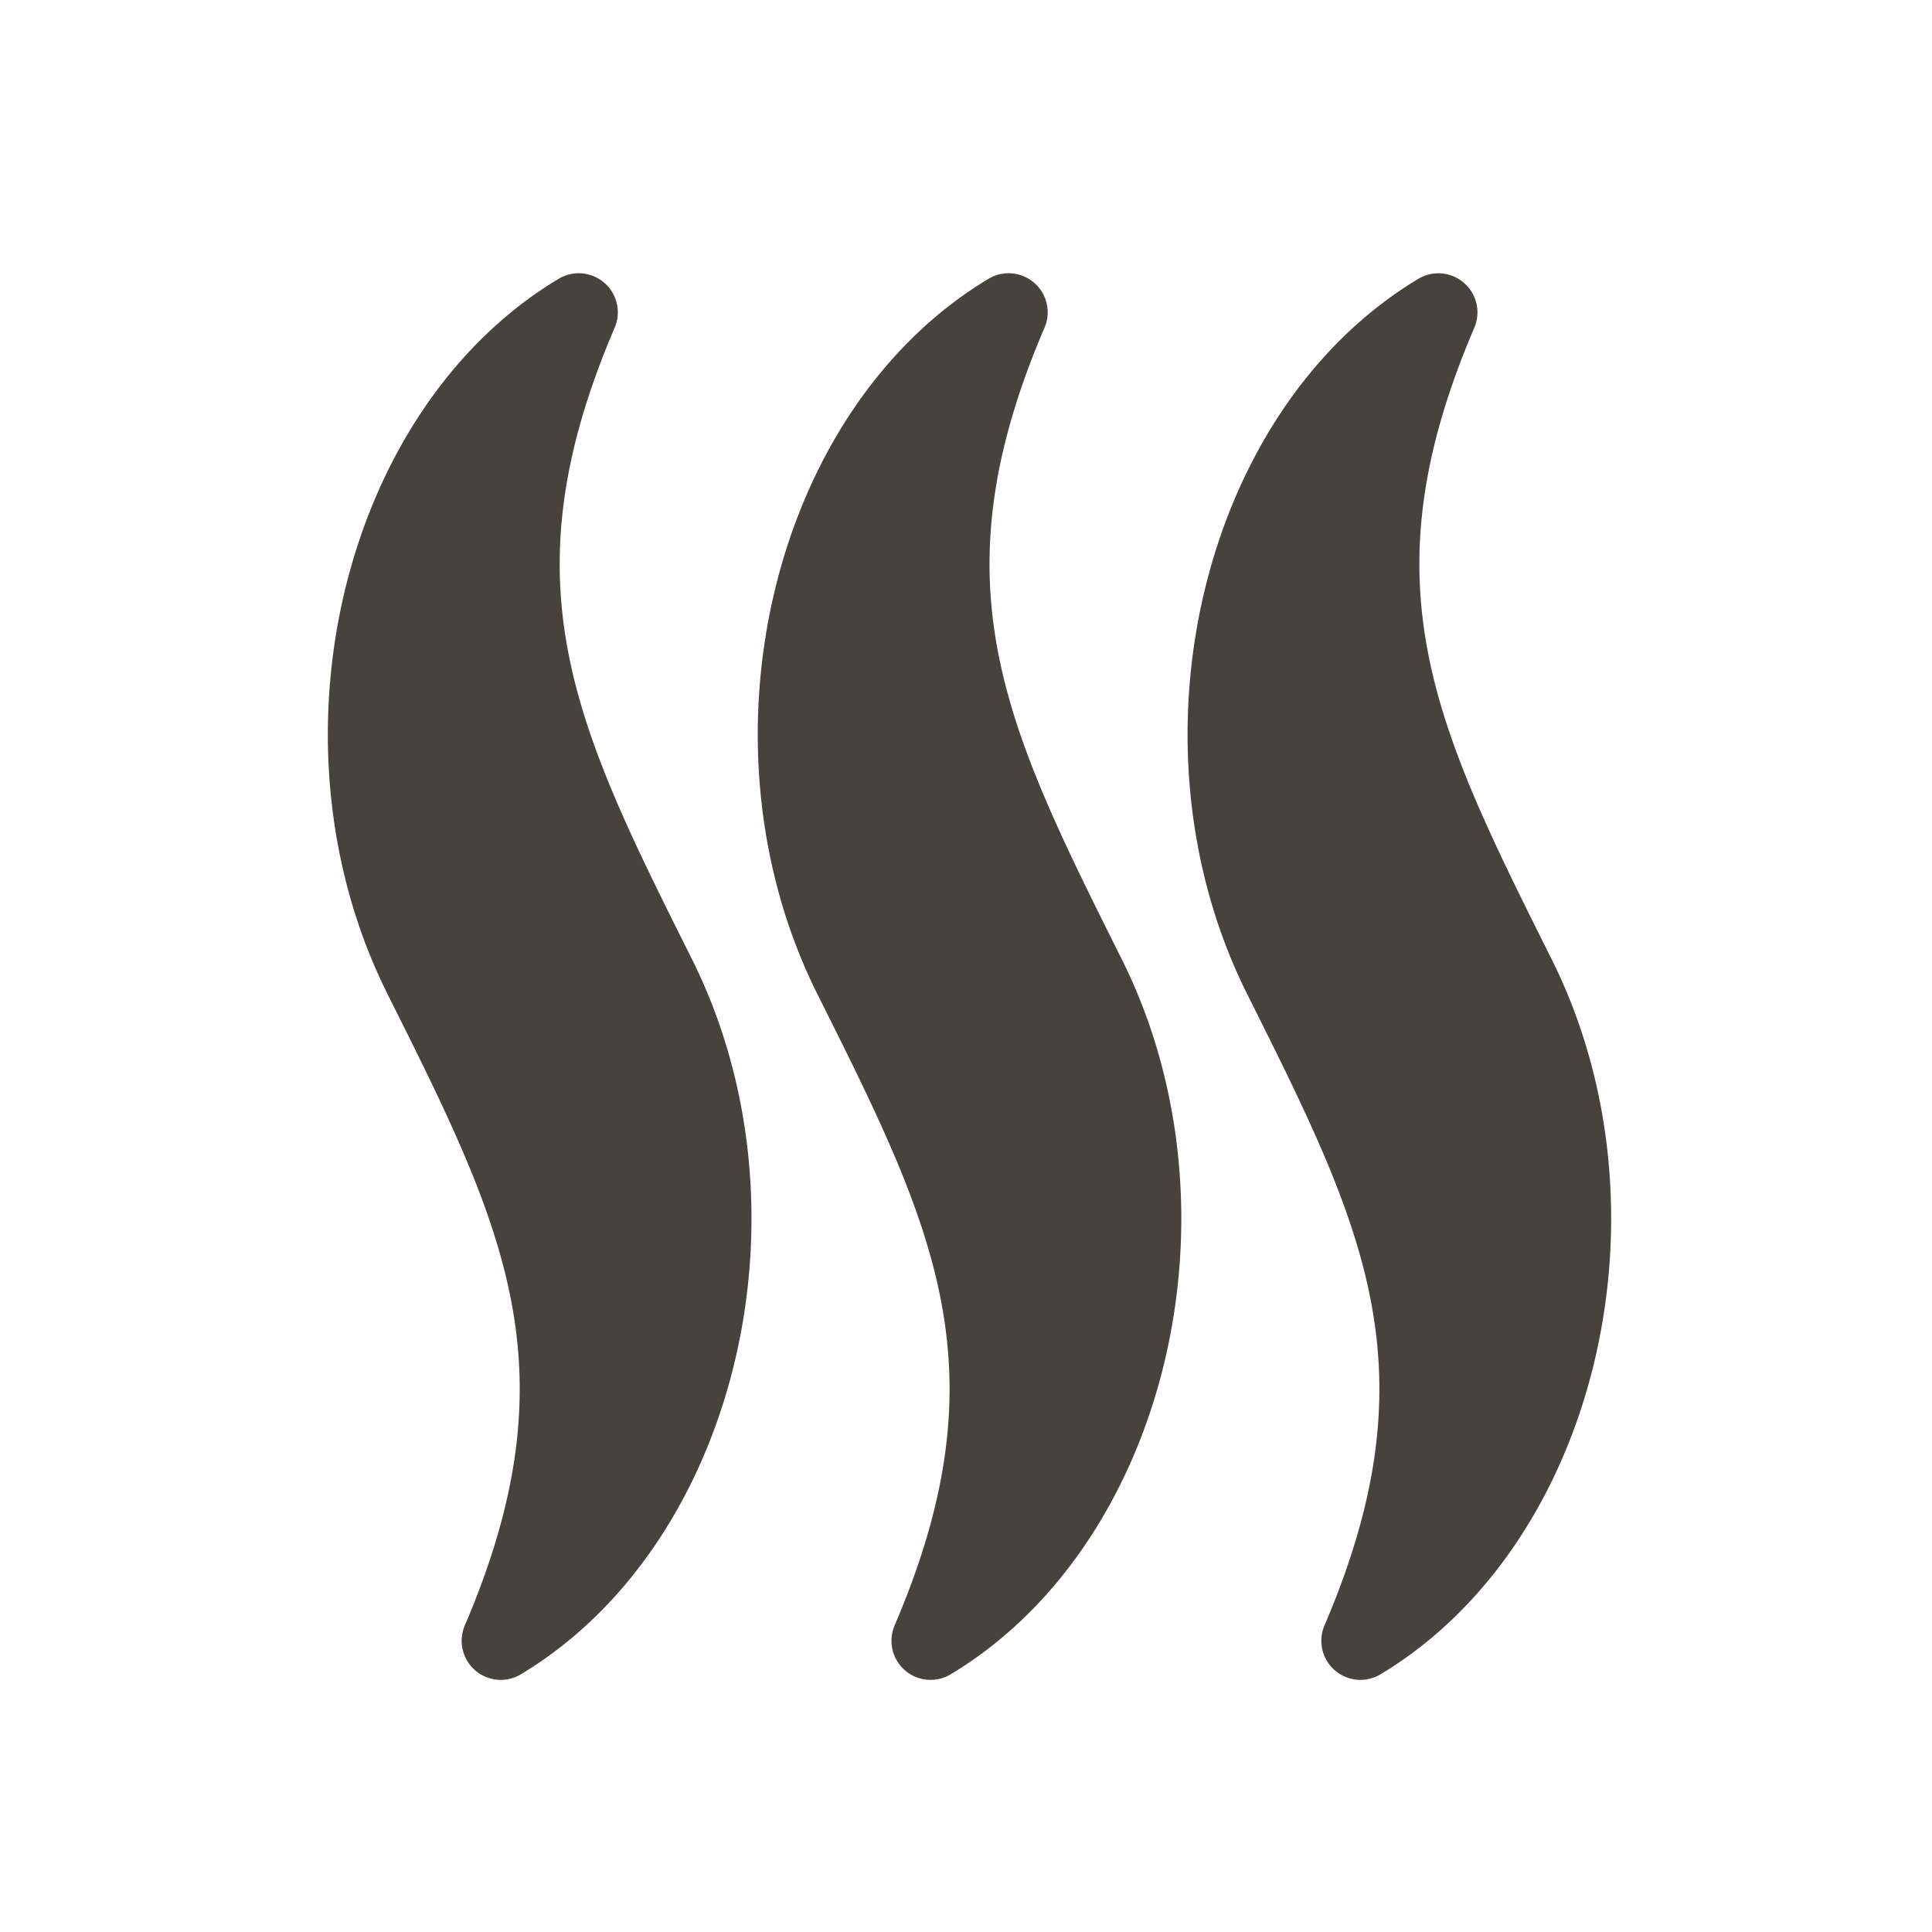
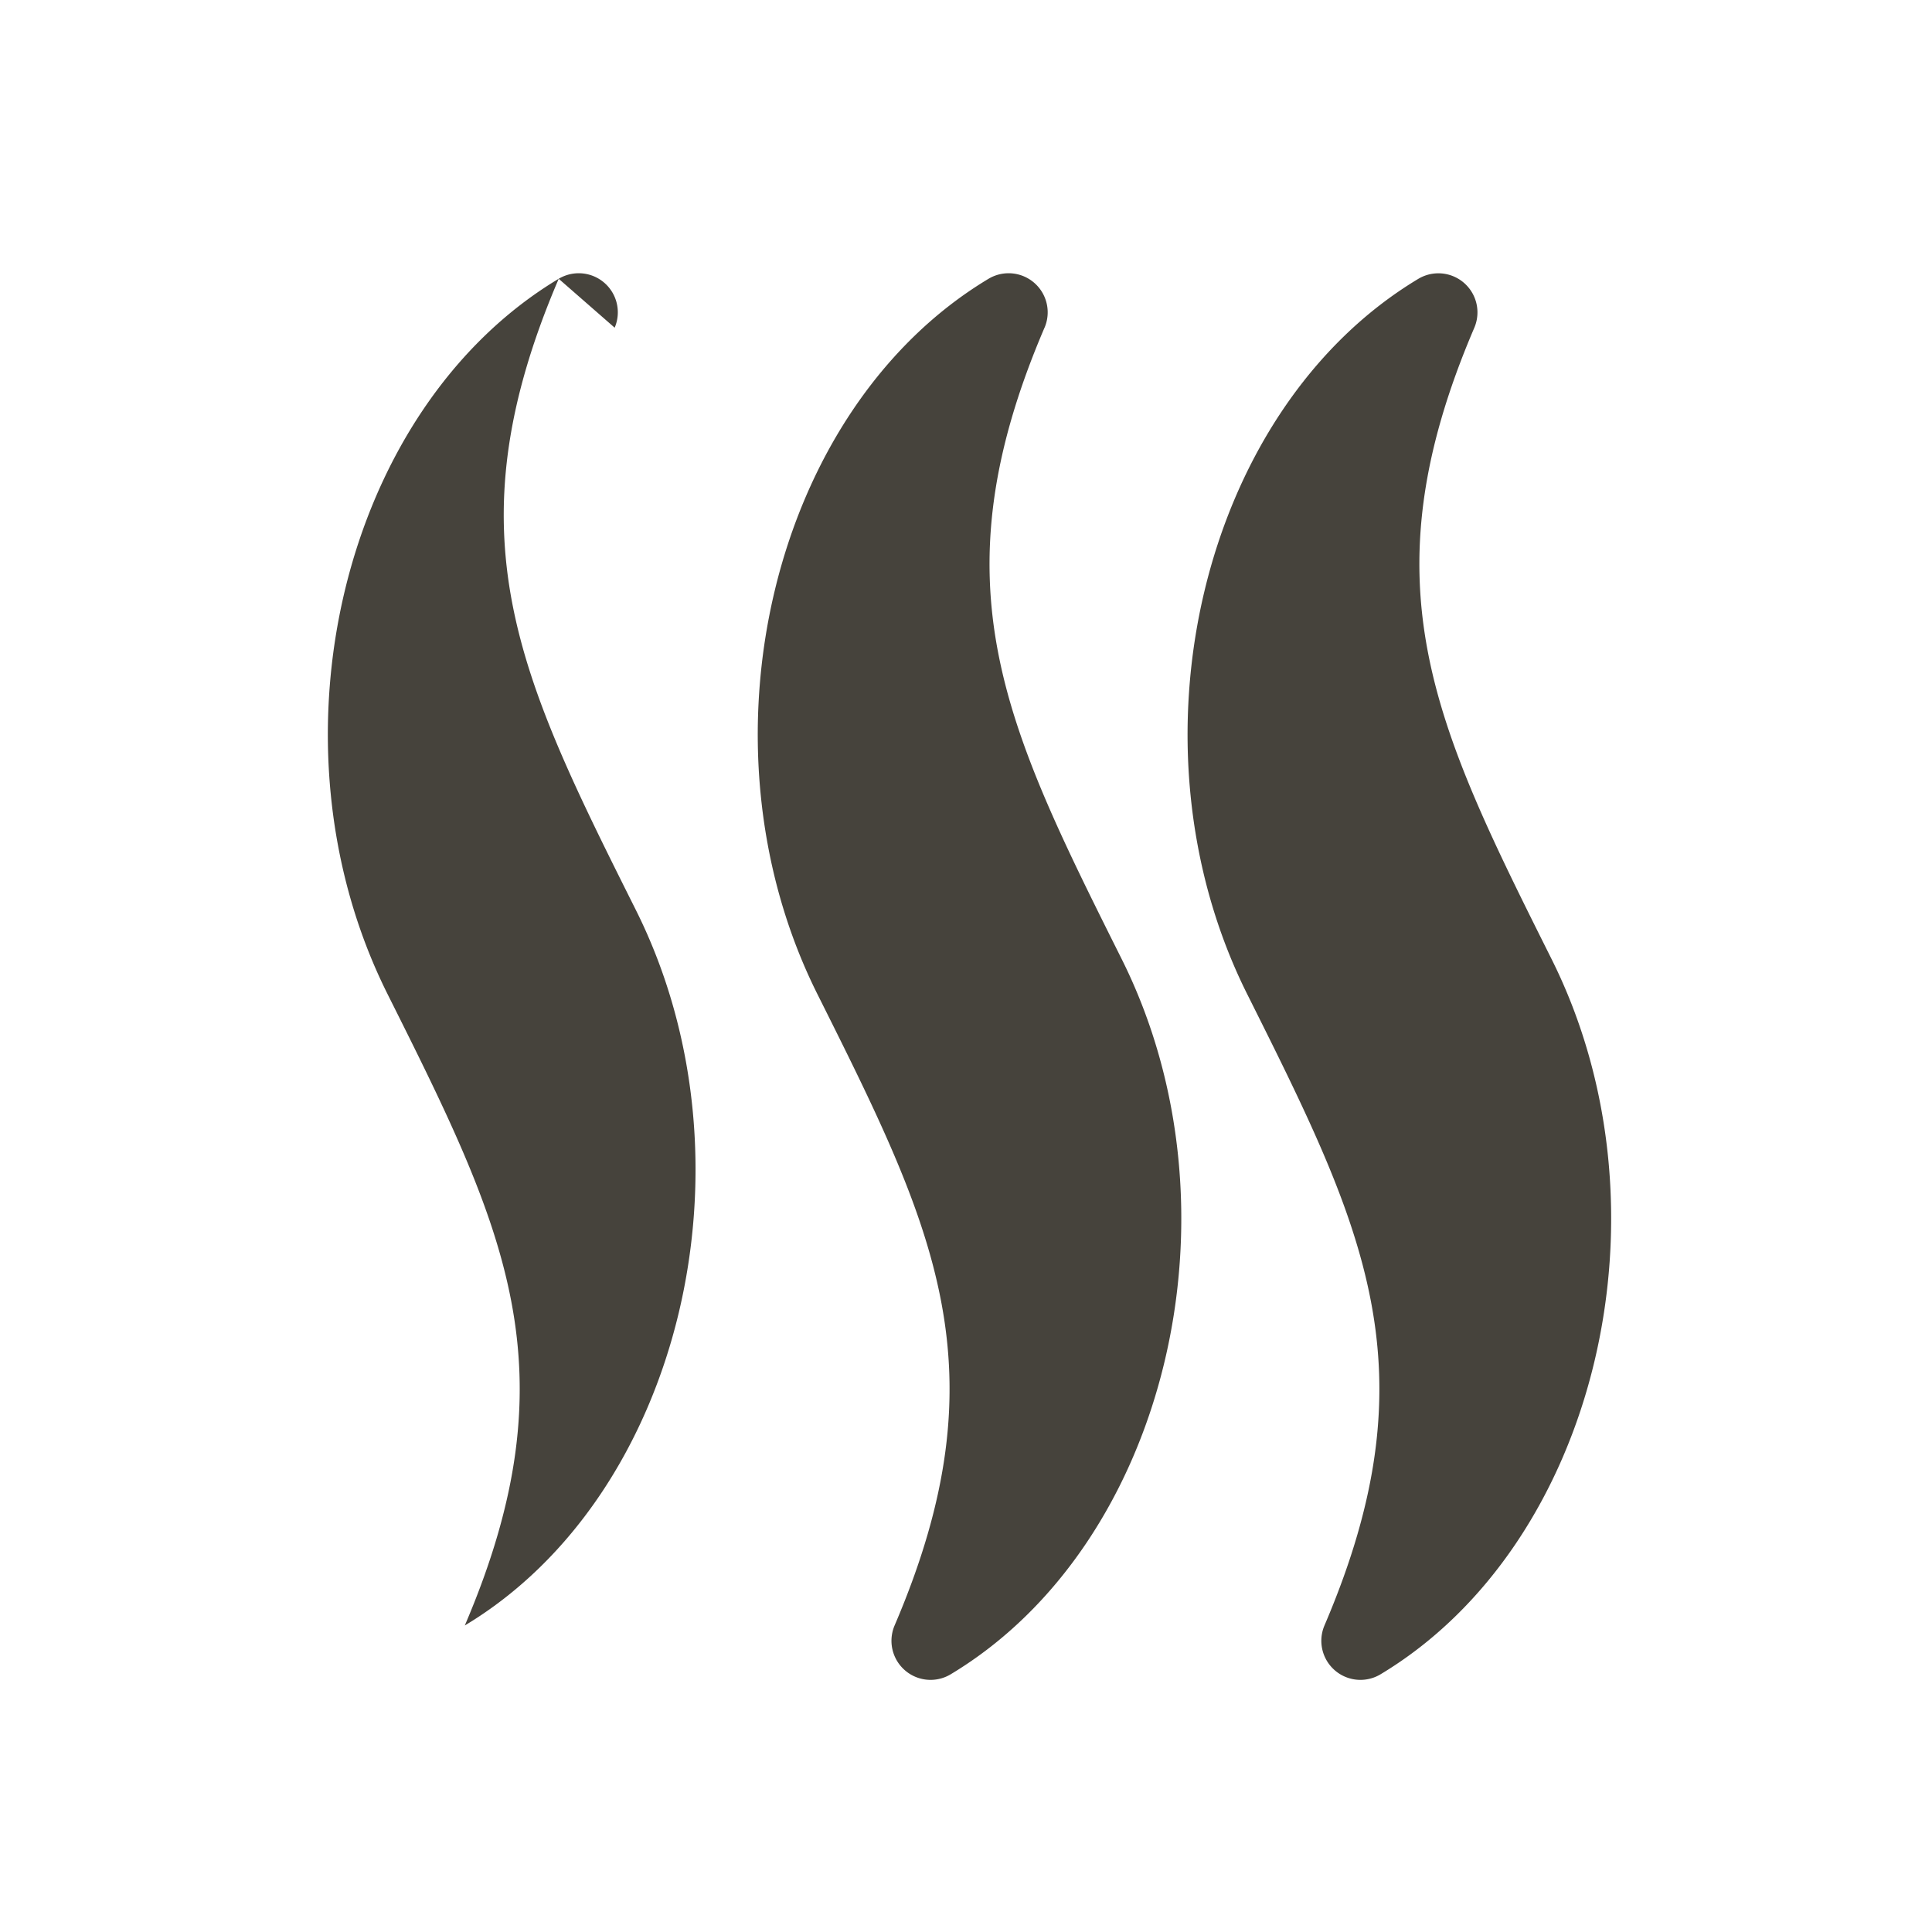
<svg xmlns="http://www.w3.org/2000/svg" width="26" height="26" fill="none">
-   <path fill="#46433C" d="M8.272 4.41a.526.526 0 0 0-.754-.658c-2.916 1.75-3.993 6.247-2.303 9.625 1.572 3.143 2.52 5.04 1.04 8.498a.526.526 0 0 0 .753.658c2.915-1.75 3.992-6.248 2.303-9.627-1.572-3.143-2.52-5.04-1.039-8.496Zm5.785 0a.526.526 0 0 0-.754-.658C10.387 5.502 9.311 10 11 13.378c1.572 3.143 2.52 5.04 1.039 8.497a.526.526 0 0 0 .753.658c2.916-1.75 3.992-6.247 2.303-9.627-1.571-3.143-2.52-5.04-1.038-8.497Zm6.823 8.496c-1.571-3.143-2.52-5.04-1.039-8.496a.526.526 0 0 0-.753-.658c-2.916 1.75-3.993 6.248-2.304 9.626 1.572 3.143 2.52 5.04 1.04 8.497a.526.526 0 0 0 .753.658c2.915-1.75 3.992-6.248 2.303-9.627Z" />
+   <path fill="#46433C" d="M8.272 4.41a.526.526 0 0 0-.754-.658c-2.916 1.75-3.993 6.247-2.303 9.625 1.572 3.143 2.52 5.04 1.04 8.498c2.915-1.75 3.992-6.248 2.303-9.627-1.572-3.143-2.52-5.04-1.039-8.496Zm5.785 0a.526.526 0 0 0-.754-.658C10.387 5.502 9.311 10 11 13.378c1.572 3.143 2.52 5.04 1.039 8.497a.526.526 0 0 0 .753.658c2.916-1.75 3.992-6.247 2.303-9.627-1.571-3.143-2.52-5.04-1.038-8.497Zm6.823 8.496c-1.571-3.143-2.52-5.04-1.039-8.496a.526.526 0 0 0-.753-.658c-2.916 1.75-3.993 6.248-2.304 9.626 1.572 3.143 2.52 5.04 1.04 8.497a.526.526 0 0 0 .753.658c2.915-1.75 3.992-6.248 2.303-9.627Z" />
</svg>